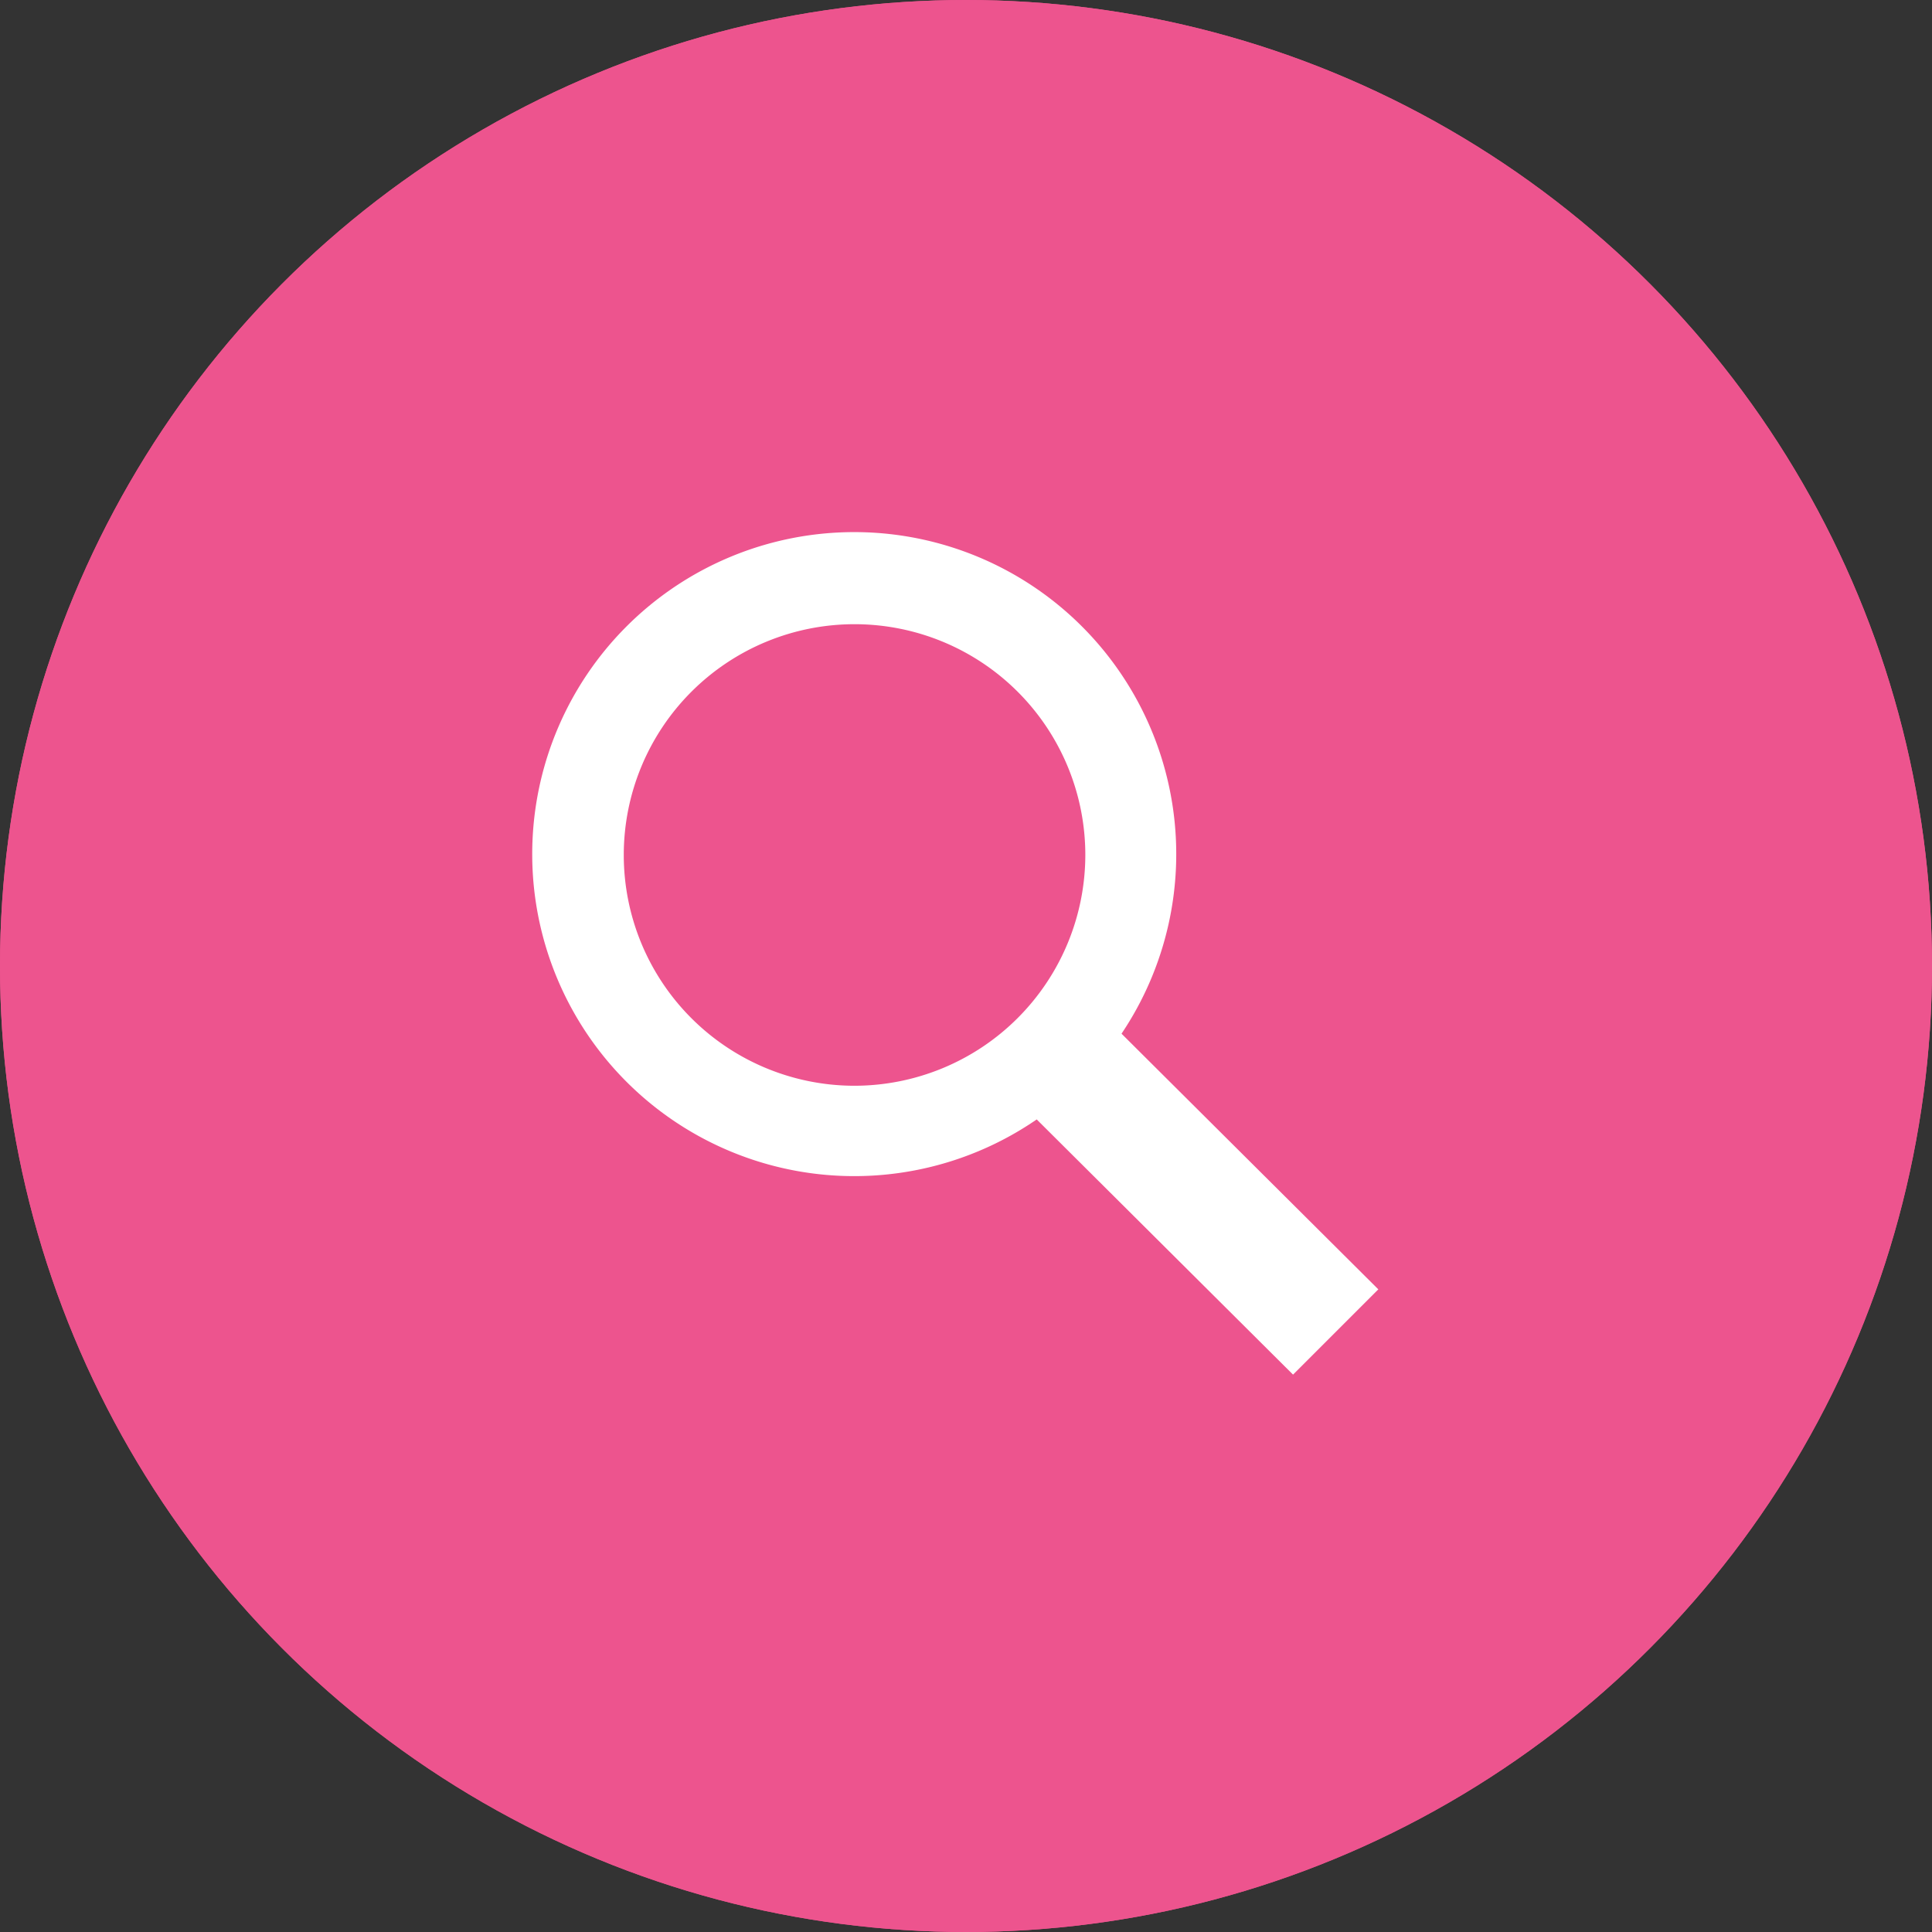
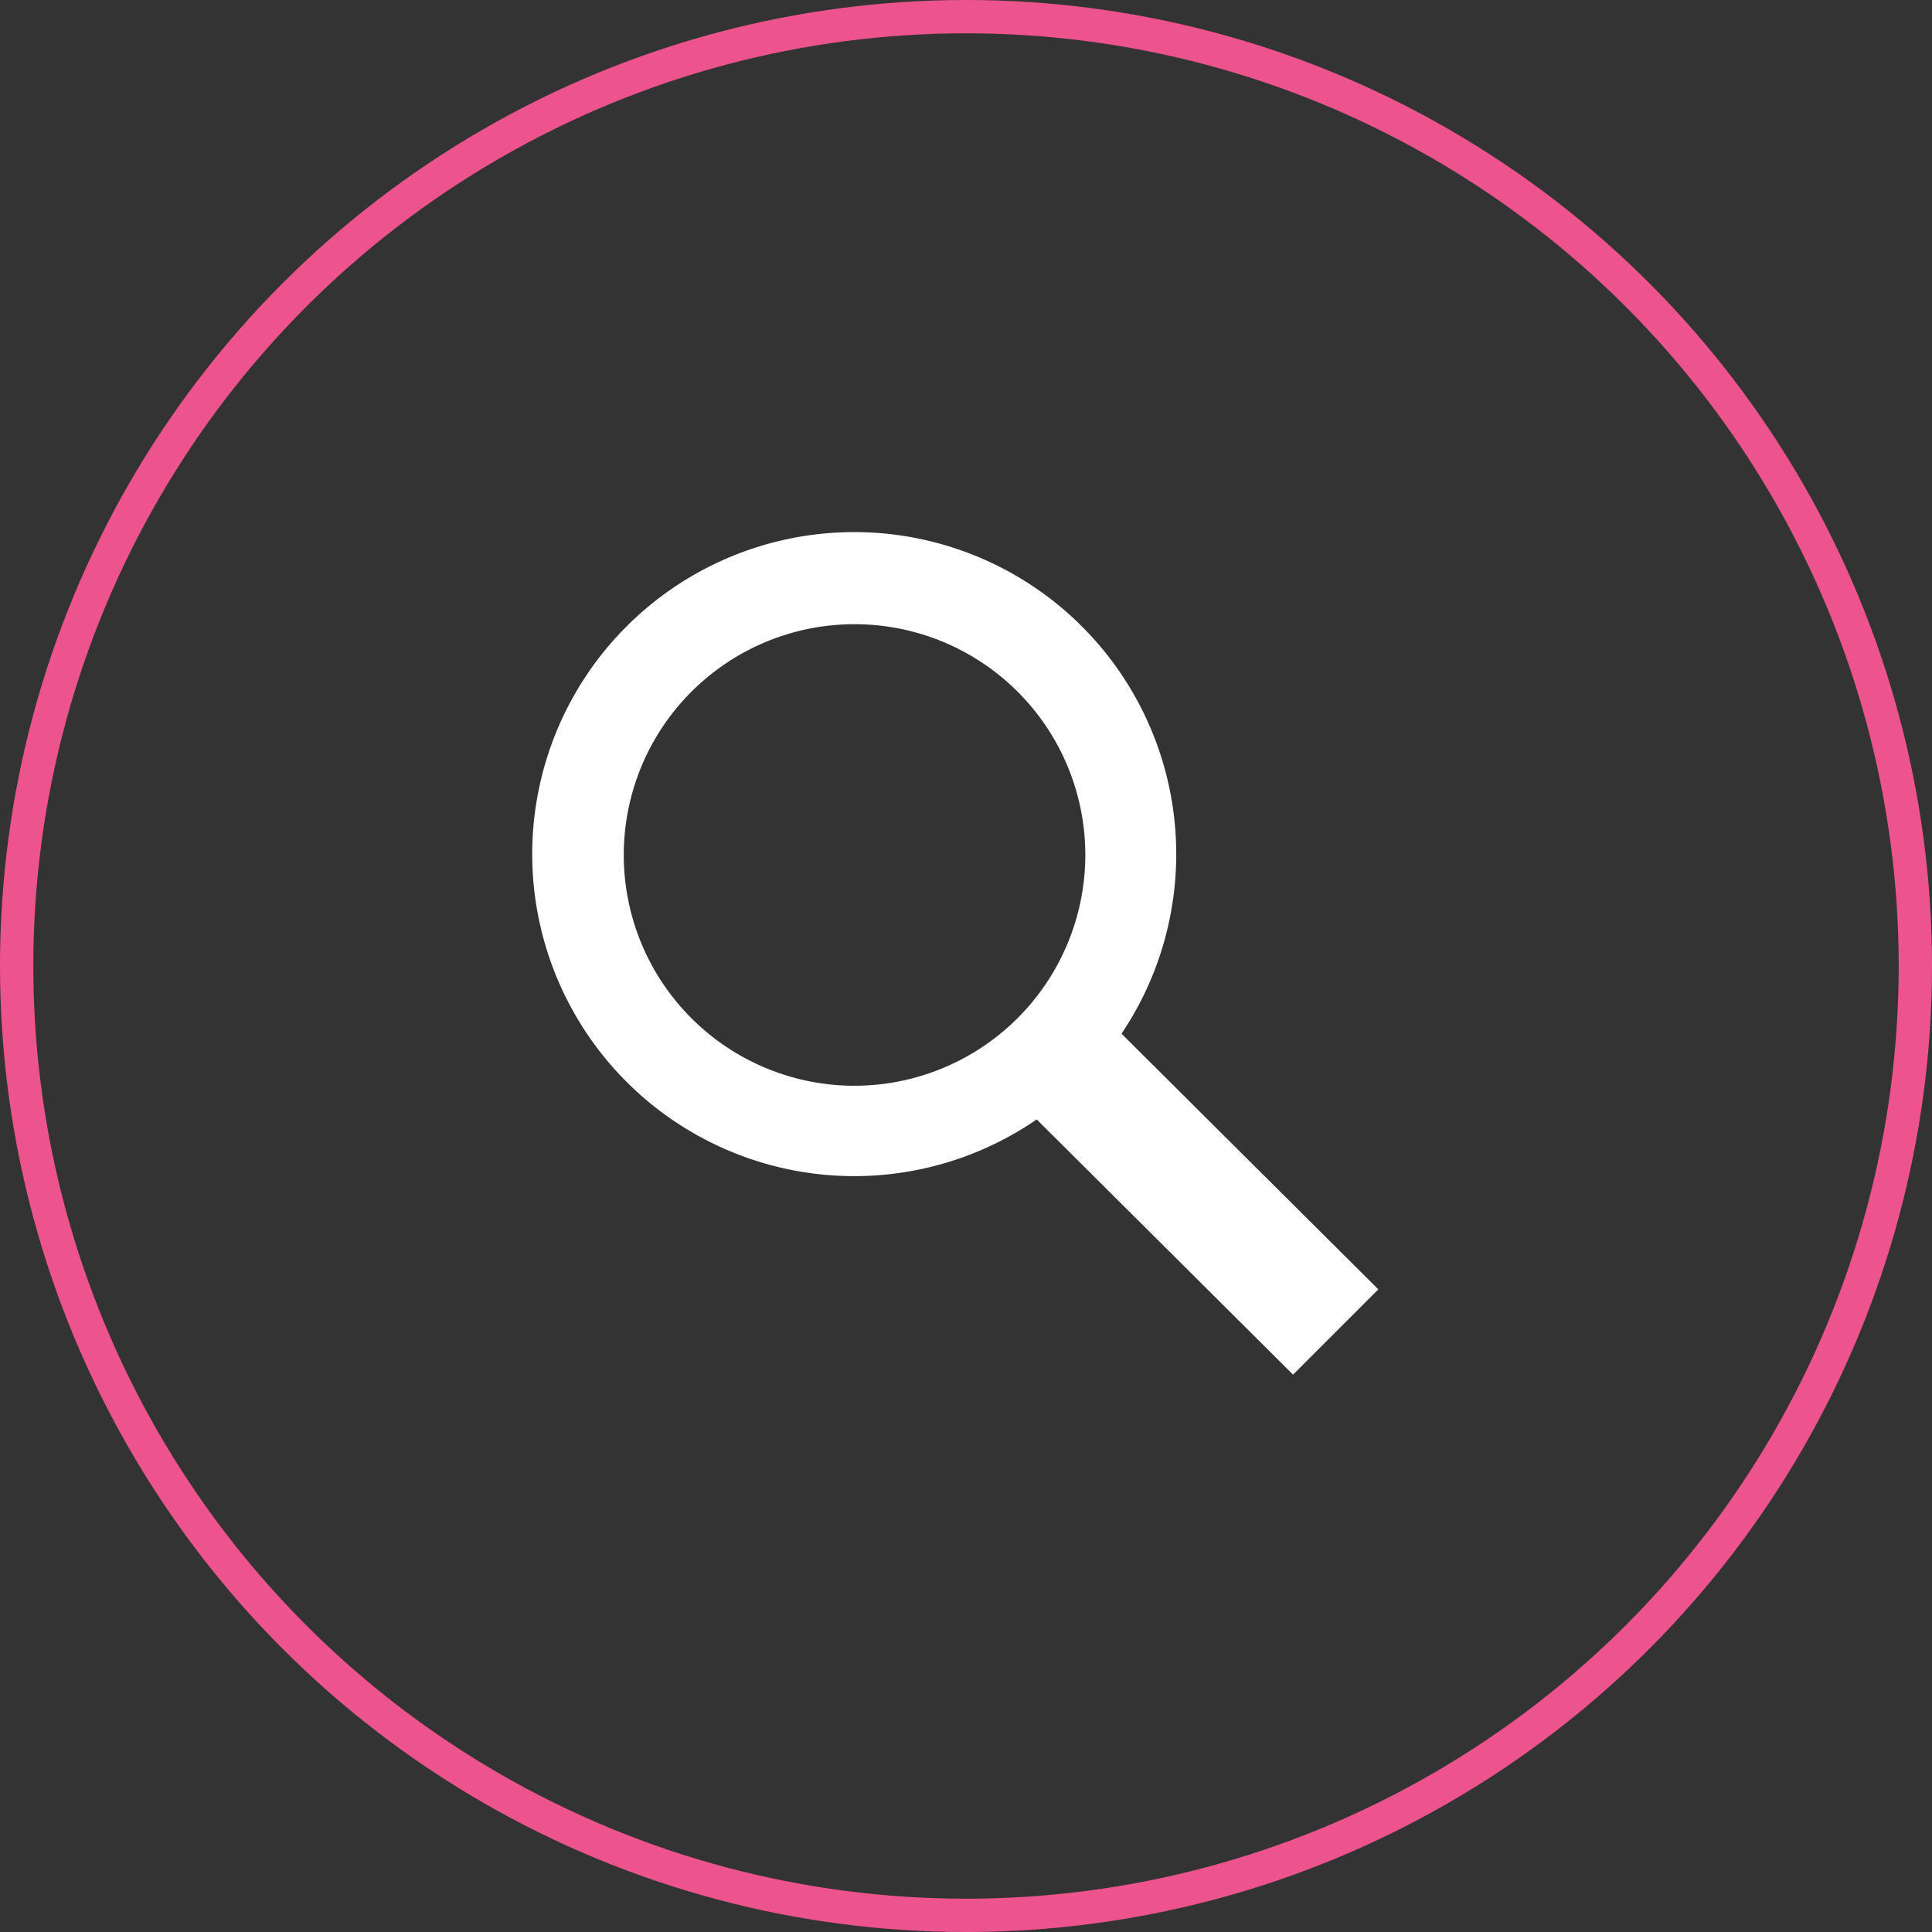
<svg xmlns="http://www.w3.org/2000/svg" width="58" height="58" viewBox="0 0 58 58">
  <rect x="0" y="0" width="58" height="58" fill="#333333" stroke="none" />
  <g id="Group_136" data-name="Group 136" transform="translate(-57 -397)">
    <g id="Ellipse_47" data-name="Ellipse 47" transform="translate(57 397)" fill="#ed548e" stroke="#ed548e" stroke-width="1">
-       <circle cx="29" cy="29" r="29" stroke="none" />
      <circle cx="29" cy="29" r="28.5" fill="none" />
    </g>
    <g id="search" transform="translate(73 413)">
      <g id="Group_47" data-name="Group 47" transform="translate(0 0)">
        <path id="Path_44" data-name="Path 44" d="M17.669,16.137a9.667,9.667,0,1,0-2.546,2.574l7.695,7.661,2.56-2.56ZM9.654,17.7a6.928,6.928,0,1,1,6.928-6.928A6.936,6.936,0,0,1,9.654,17.7Z" transform="translate(0 -1.105)" fill="#fff" />
      </g>
    </g>
  </g>
</svg>